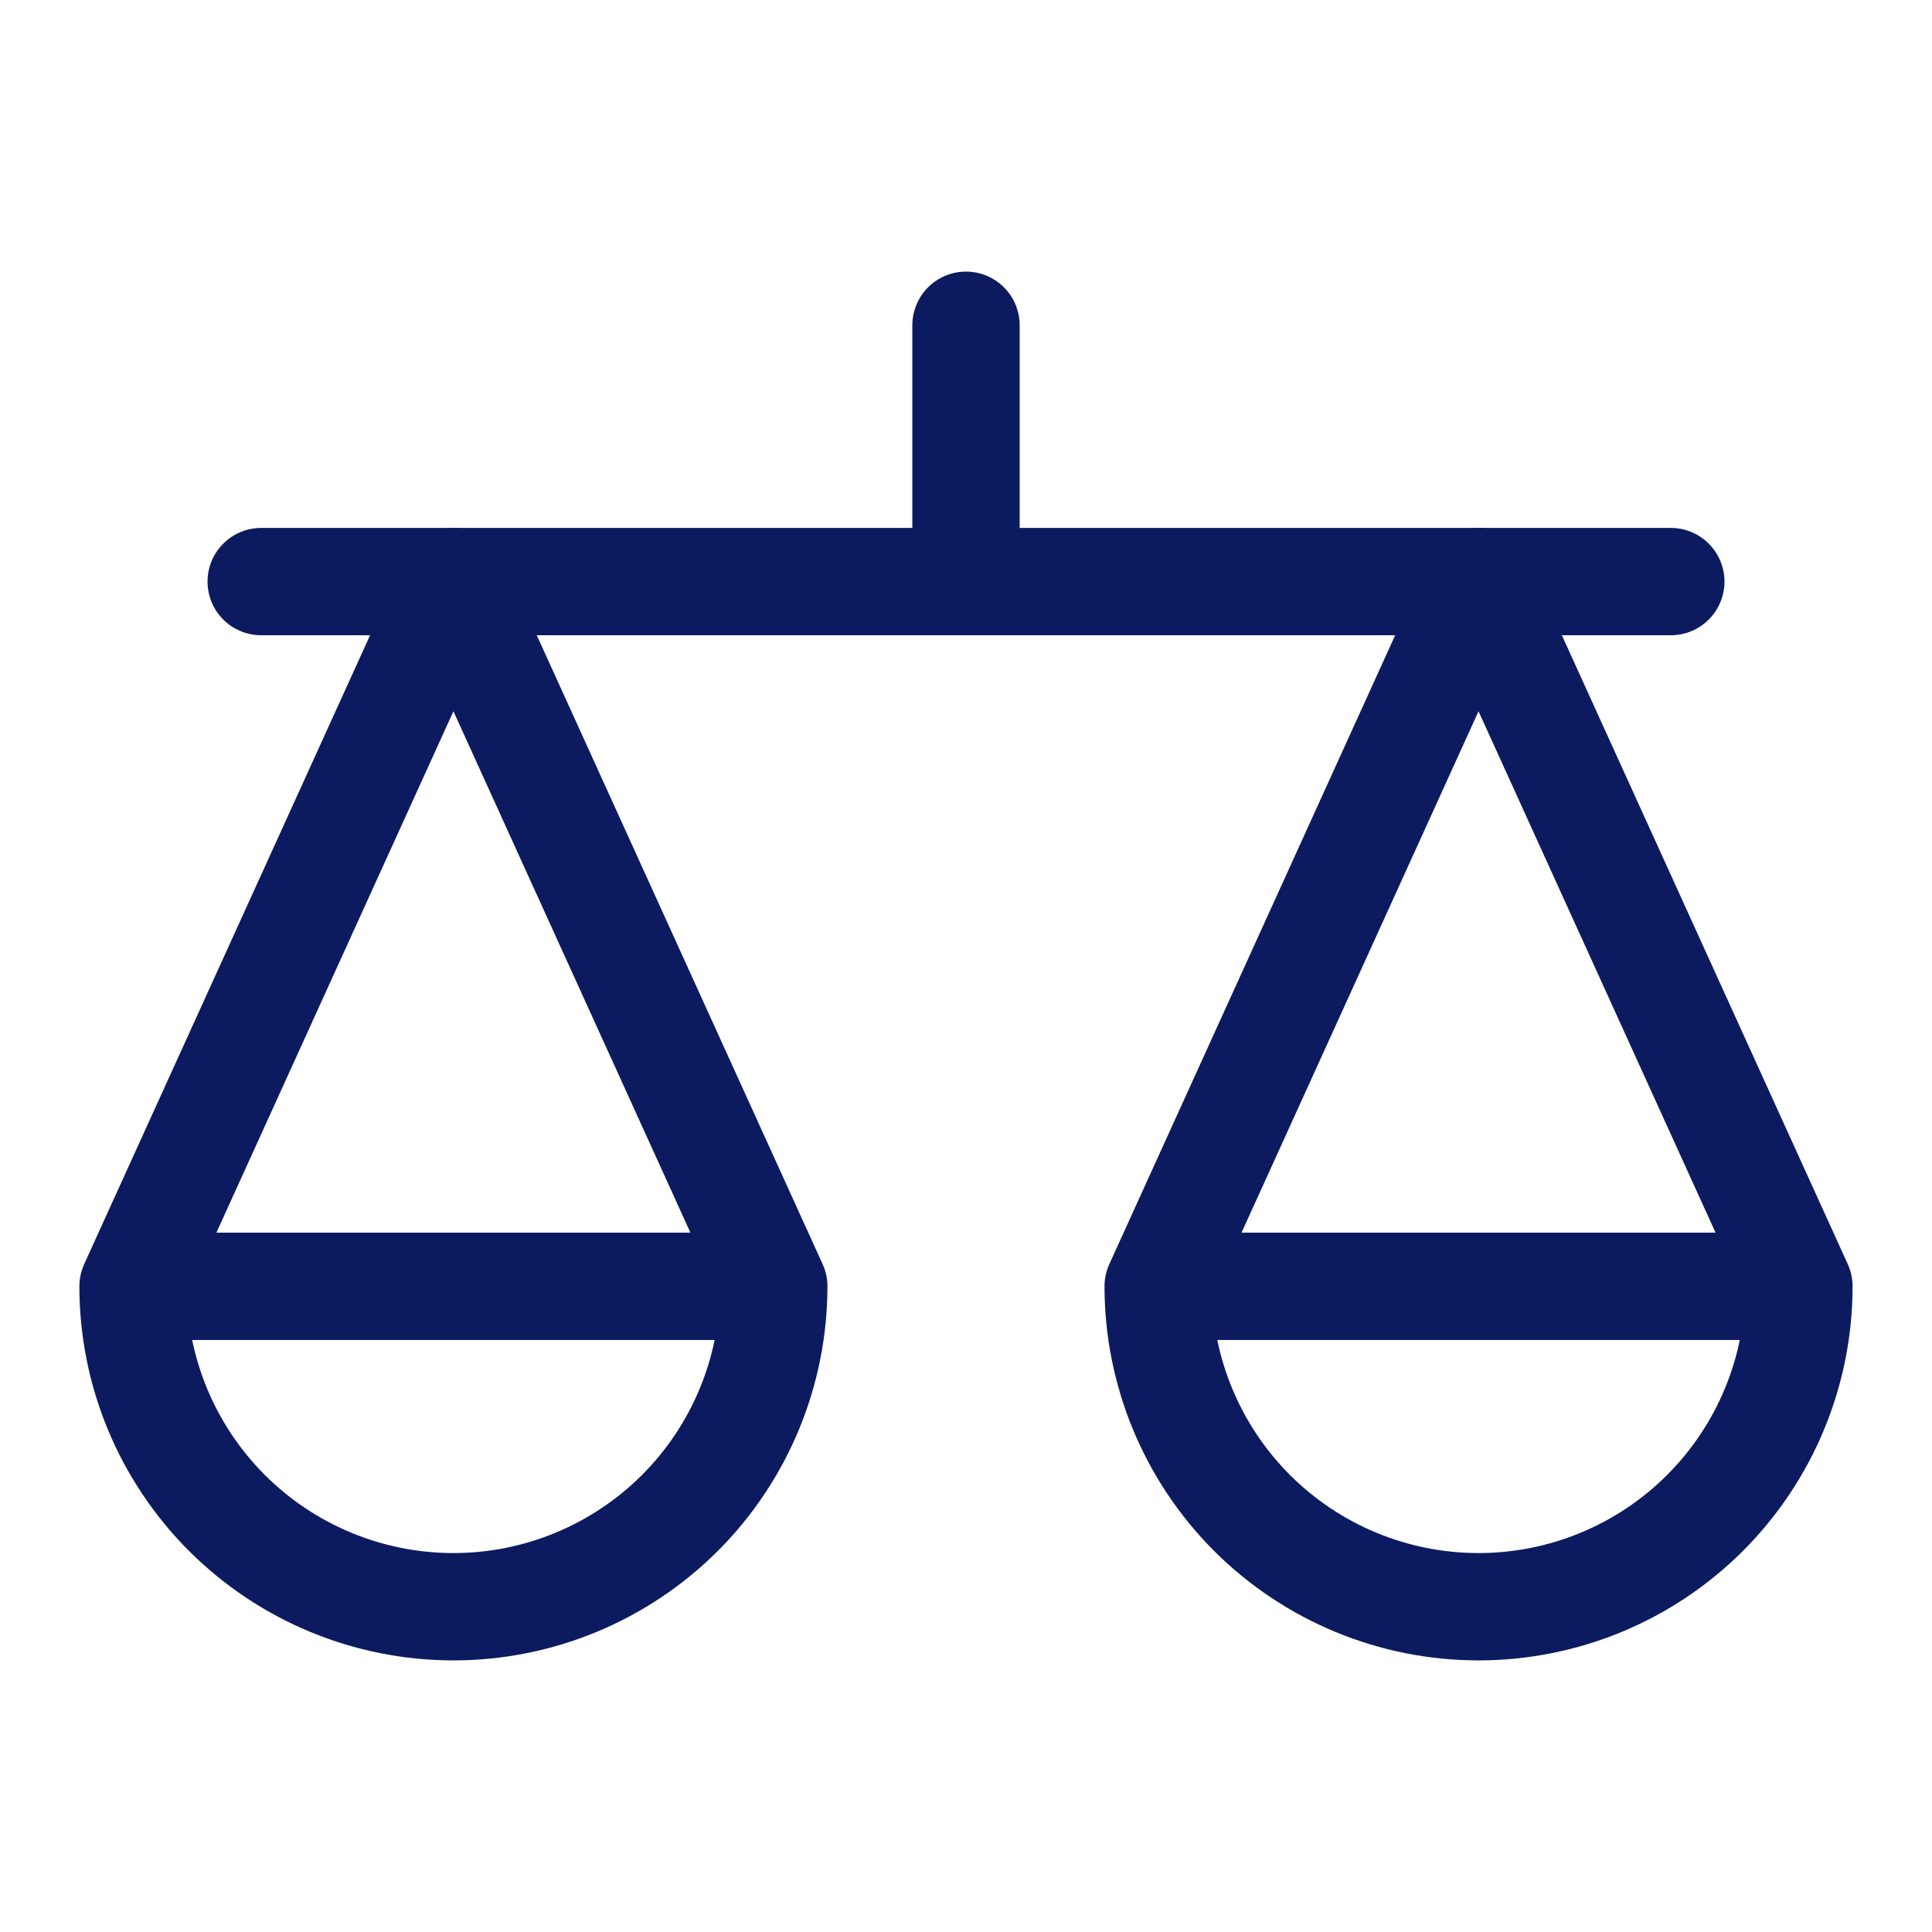
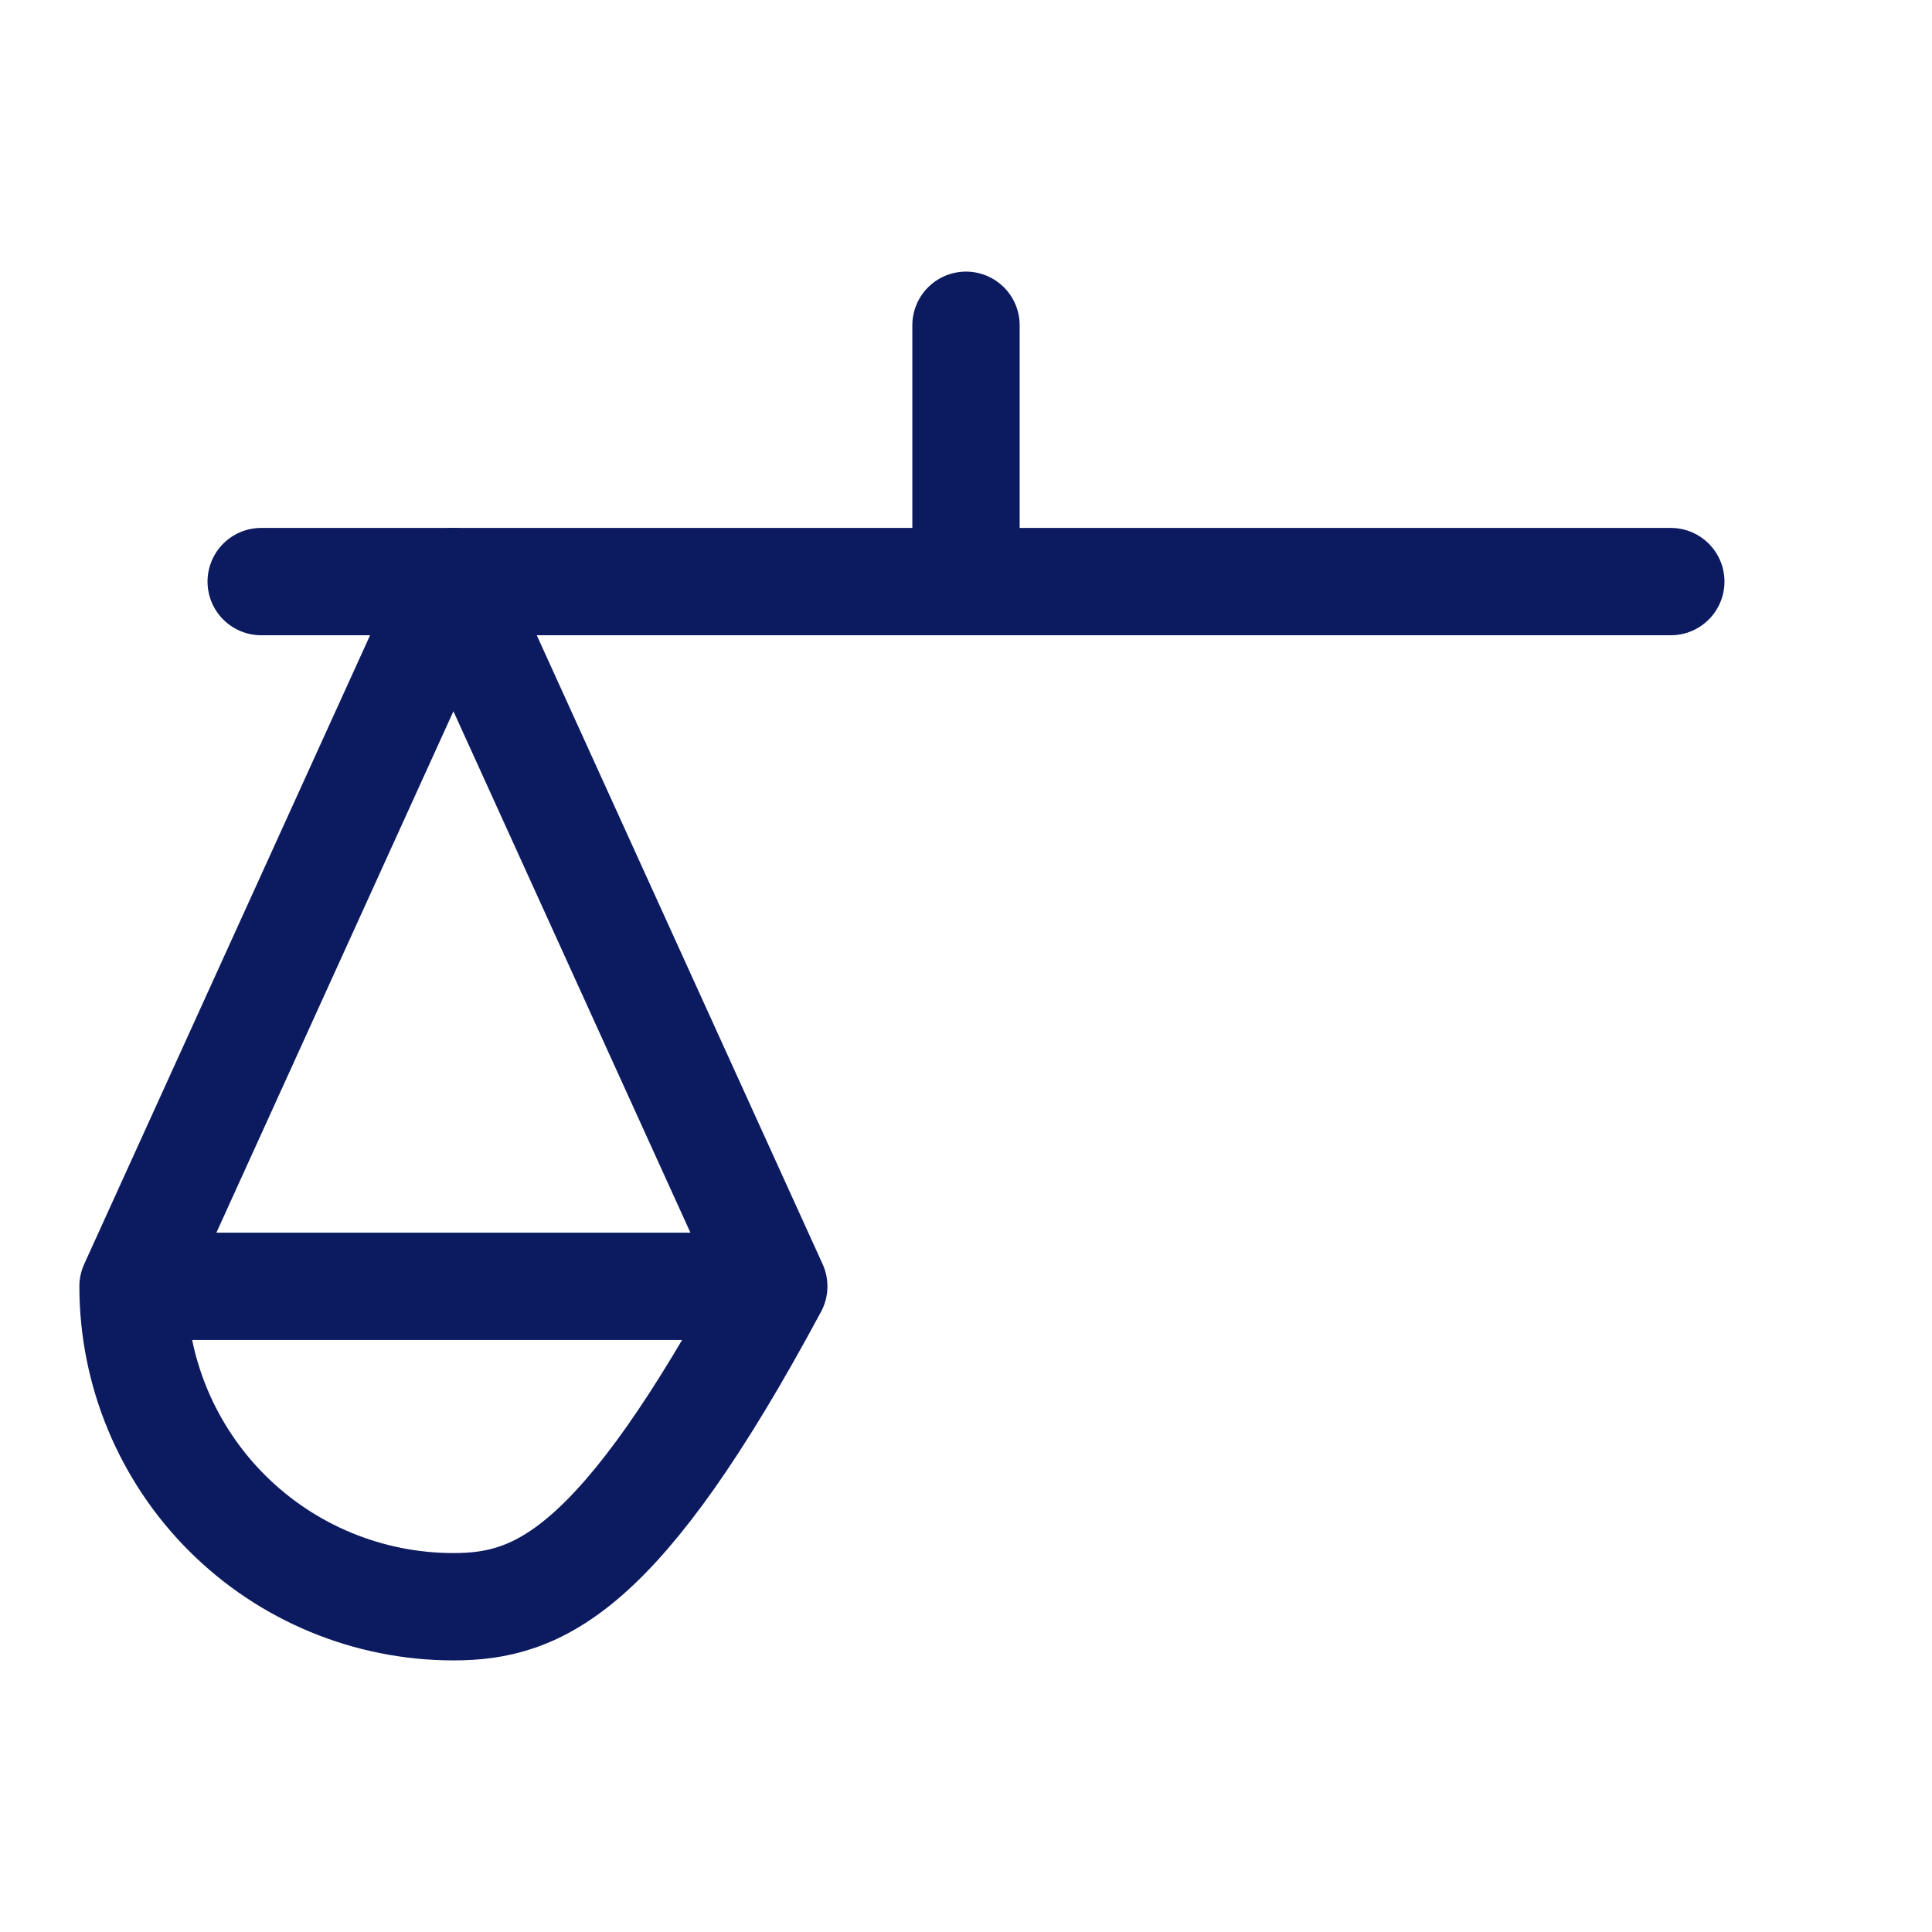
<svg xmlns="http://www.w3.org/2000/svg" width="36" height="36" viewBox="0 0 36 36" fill="none">
-   <path d="M14.418 23.969L8.449 10.837L2.479 23.969M14.418 23.969C14.418 25.552 13.789 27.071 12.67 28.191C11.55 29.31 10.032 29.939 8.449 29.939C6.866 29.939 5.347 29.31 4.228 28.191C3.108 27.071 2.479 25.552 2.479 23.969M14.418 23.969H2.479" stroke="#0C1B60" stroke-width="2" stroke-linecap="round" stroke-linejoin="round" />
-   <path d="M33.52 23.969L27.55 10.837L21.581 23.969M33.52 23.969C33.52 25.552 32.891 27.071 31.771 28.191C30.652 29.31 29.134 29.939 27.55 29.939C25.967 29.939 24.449 29.31 23.329 28.191C22.21 27.071 21.581 25.552 21.581 23.969M33.52 23.969H21.581" stroke="#0C1B60" stroke-width="2" stroke-linecap="round" stroke-linejoin="round" />
+   <path d="M14.418 23.969L8.449 10.837L2.479 23.969M14.418 23.969C11.55 29.31 10.032 29.939 8.449 29.939C6.866 29.939 5.347 29.31 4.228 28.191C3.108 27.071 2.479 25.552 2.479 23.969M14.418 23.969H2.479" stroke="#0C1B60" stroke-width="2" stroke-linecap="round" stroke-linejoin="round" />
  <path d="M4.867 10.837H31.133" stroke="#0C1B60" stroke-width="2" stroke-linecap="round" stroke-linejoin="round" />
  <path d="M18 10.837V6.061" stroke="#0C1B60" stroke-width="2" stroke-linecap="round" stroke-linejoin="round" />
</svg>